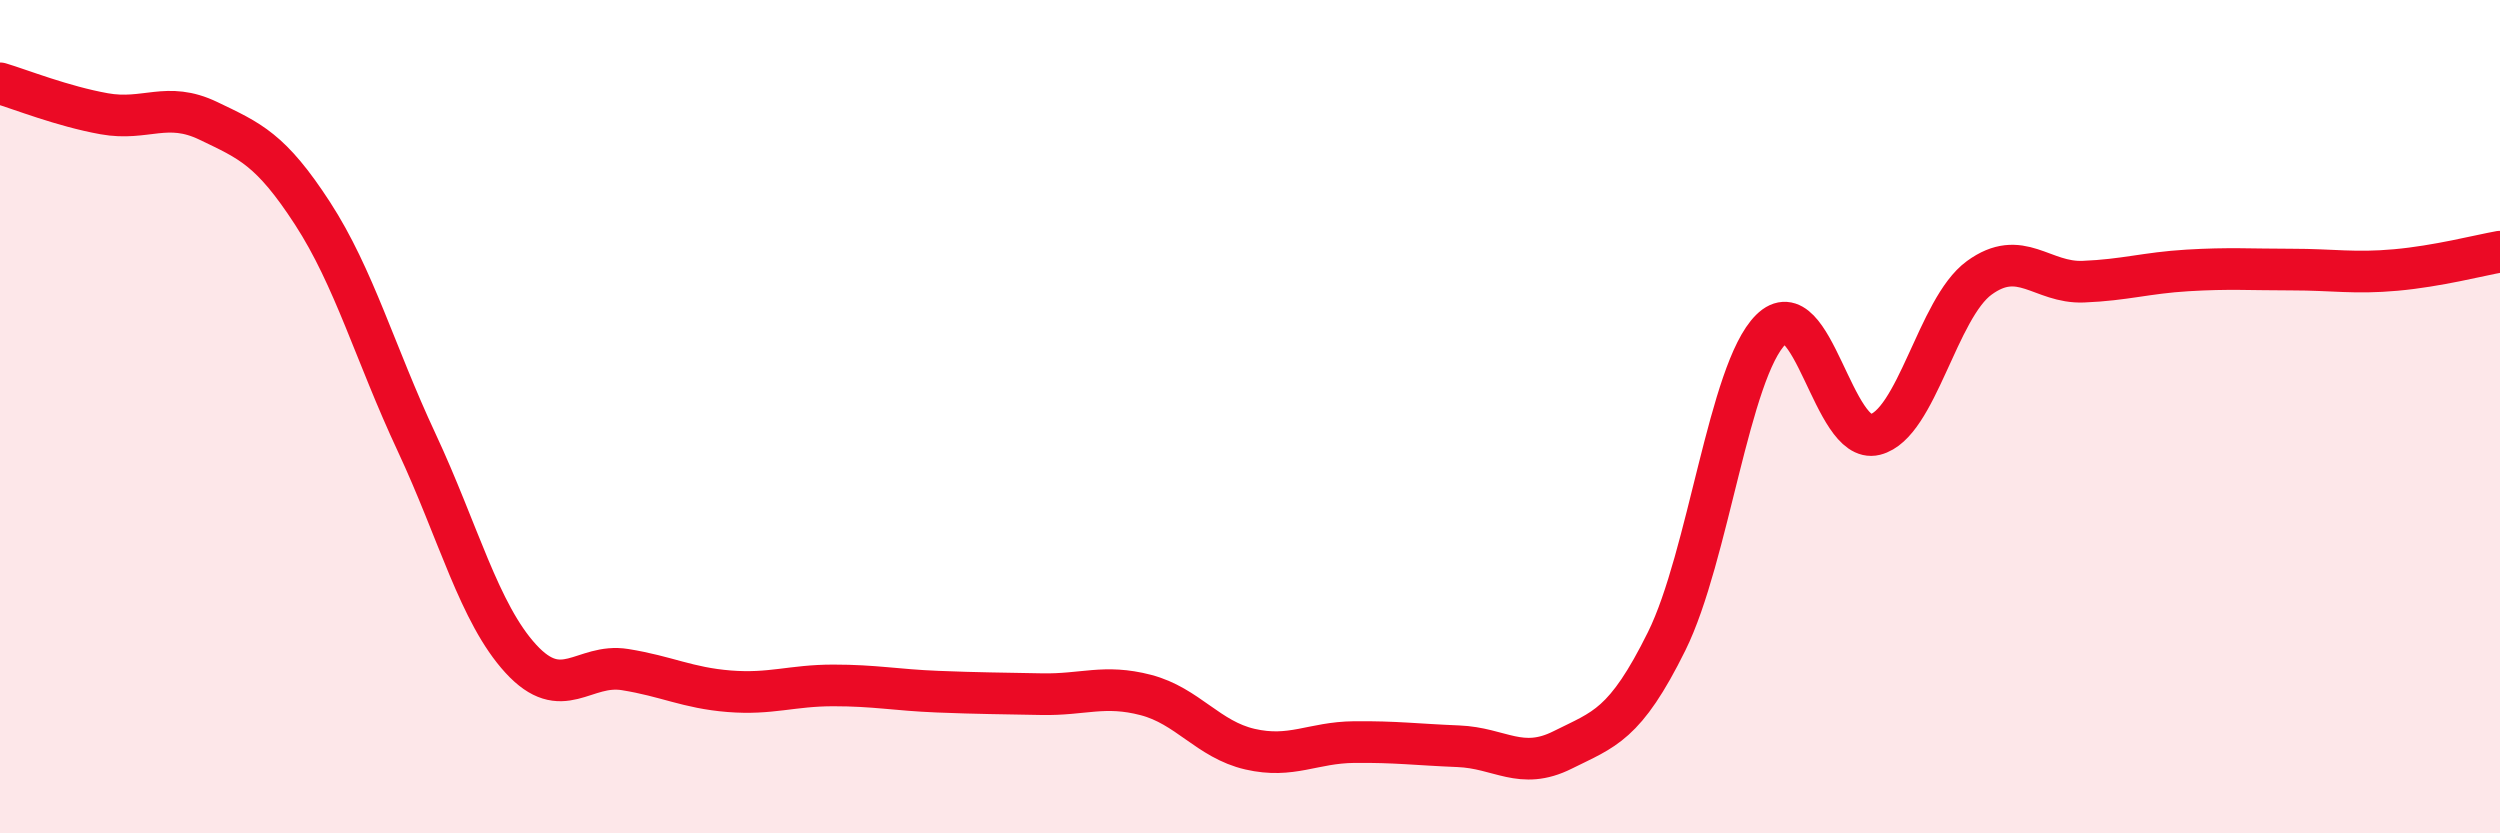
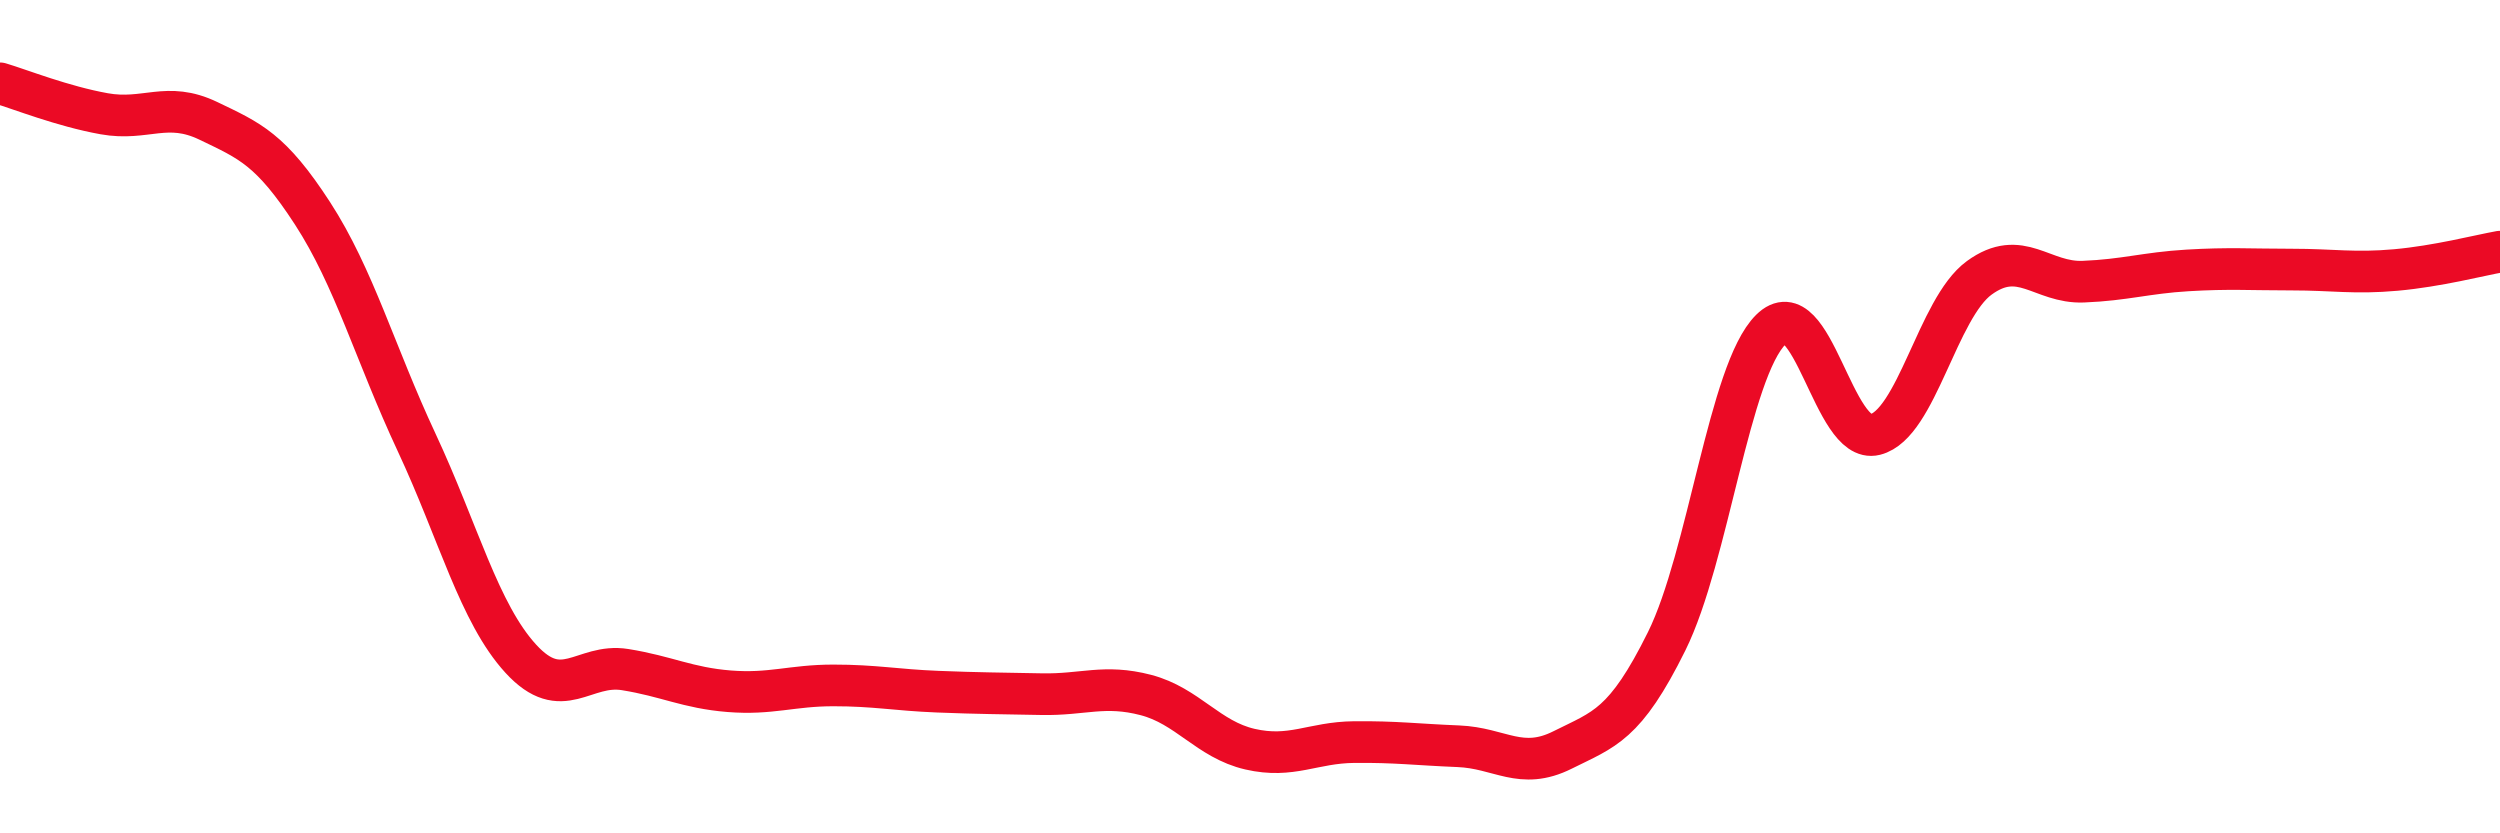
<svg xmlns="http://www.w3.org/2000/svg" width="60" height="20" viewBox="0 0 60 20">
-   <path d="M 0,2 C 0.5,2.15 1.5,2.55 2.5,2.73 C 3.5,2.91 4,2.42 5,2.9 C 6,3.38 6.5,3.58 7.5,5.12 C 8.5,6.66 9,8.48 10,10.62 C 11,12.76 11.5,14.72 12.5,15.81 C 13.5,16.9 14,15.91 15,16.07 C 16,16.23 16.5,16.51 17.5,16.59 C 18.5,16.67 19,16.45 20,16.45 C 21,16.45 21.5,16.56 22.5,16.6 C 23.5,16.64 24,16.64 25,16.66 C 26,16.68 26.5,16.42 27.5,16.68 C 28.5,16.94 29,17.75 30,17.98 C 31,18.21 31.5,17.82 32.5,17.81 C 33.5,17.8 34,17.87 35,17.91 C 36,17.95 36.5,18.5 37.5,18 C 38.5,17.5 39,17.41 40,15.39 C 41,13.37 41.5,8.9 42.5,7.91 C 43.5,6.92 44,10.68 45,10.43 C 46,10.18 46.5,7.4 47.5,6.67 C 48.5,5.94 49,6.8 50,6.76 C 51,6.72 51.5,6.55 52.5,6.49 C 53.5,6.43 54,6.47 55,6.47 C 56,6.47 56.5,6.57 57.5,6.48 C 58.5,6.39 59.5,6.13 60,6.04L60 20L0 20Z" fill="#EB0A25" opacity="0.1" stroke-linecap="round" stroke-linejoin="round" />
  <path d="M 0,2 C 0.5,2.15 1.5,2.55 2.5,2.73 C 3.5,2.91 4,2.42 5,2.9 C 6,3.38 6.5,3.58 7.5,5.12 C 8.5,6.66 9,8.48 10,10.62 C 11,12.76 11.5,14.72 12.5,15.81 C 13.5,16.9 14,15.91 15,16.07 C 16,16.23 16.5,16.51 17.5,16.59 C 18.5,16.67 19,16.45 20,16.45 C 21,16.45 21.5,16.56 22.5,16.6 C 23.5,16.64 24,16.64 25,16.66 C 26,16.68 26.5,16.42 27.5,16.68 C 28.5,16.94 29,17.75 30,17.98 C 31,18.21 31.5,17.82 32.5,17.81 C 33.5,17.8 34,17.87 35,17.91 C 36,17.95 36.5,18.5 37.5,18 C 38.5,17.5 39,17.41 40,15.39 C 41,13.37 41.5,8.9 42.5,7.91 C 43.5,6.92 44,10.68 45,10.43 C 46,10.18 46.5,7.4 47.5,6.67 C 48.5,5.94 49,6.8 50,6.76 C 51,6.72 51.5,6.55 52.5,6.49 C 53.5,6.43 54,6.47 55,6.47 C 56,6.47 56.5,6.57 57.5,6.48 C 58.5,6.39 59.5,6.13 60,6.04" stroke="#EB0A25" stroke-width="1" fill="none" stroke-linecap="round" stroke-linejoin="round" />
</svg>